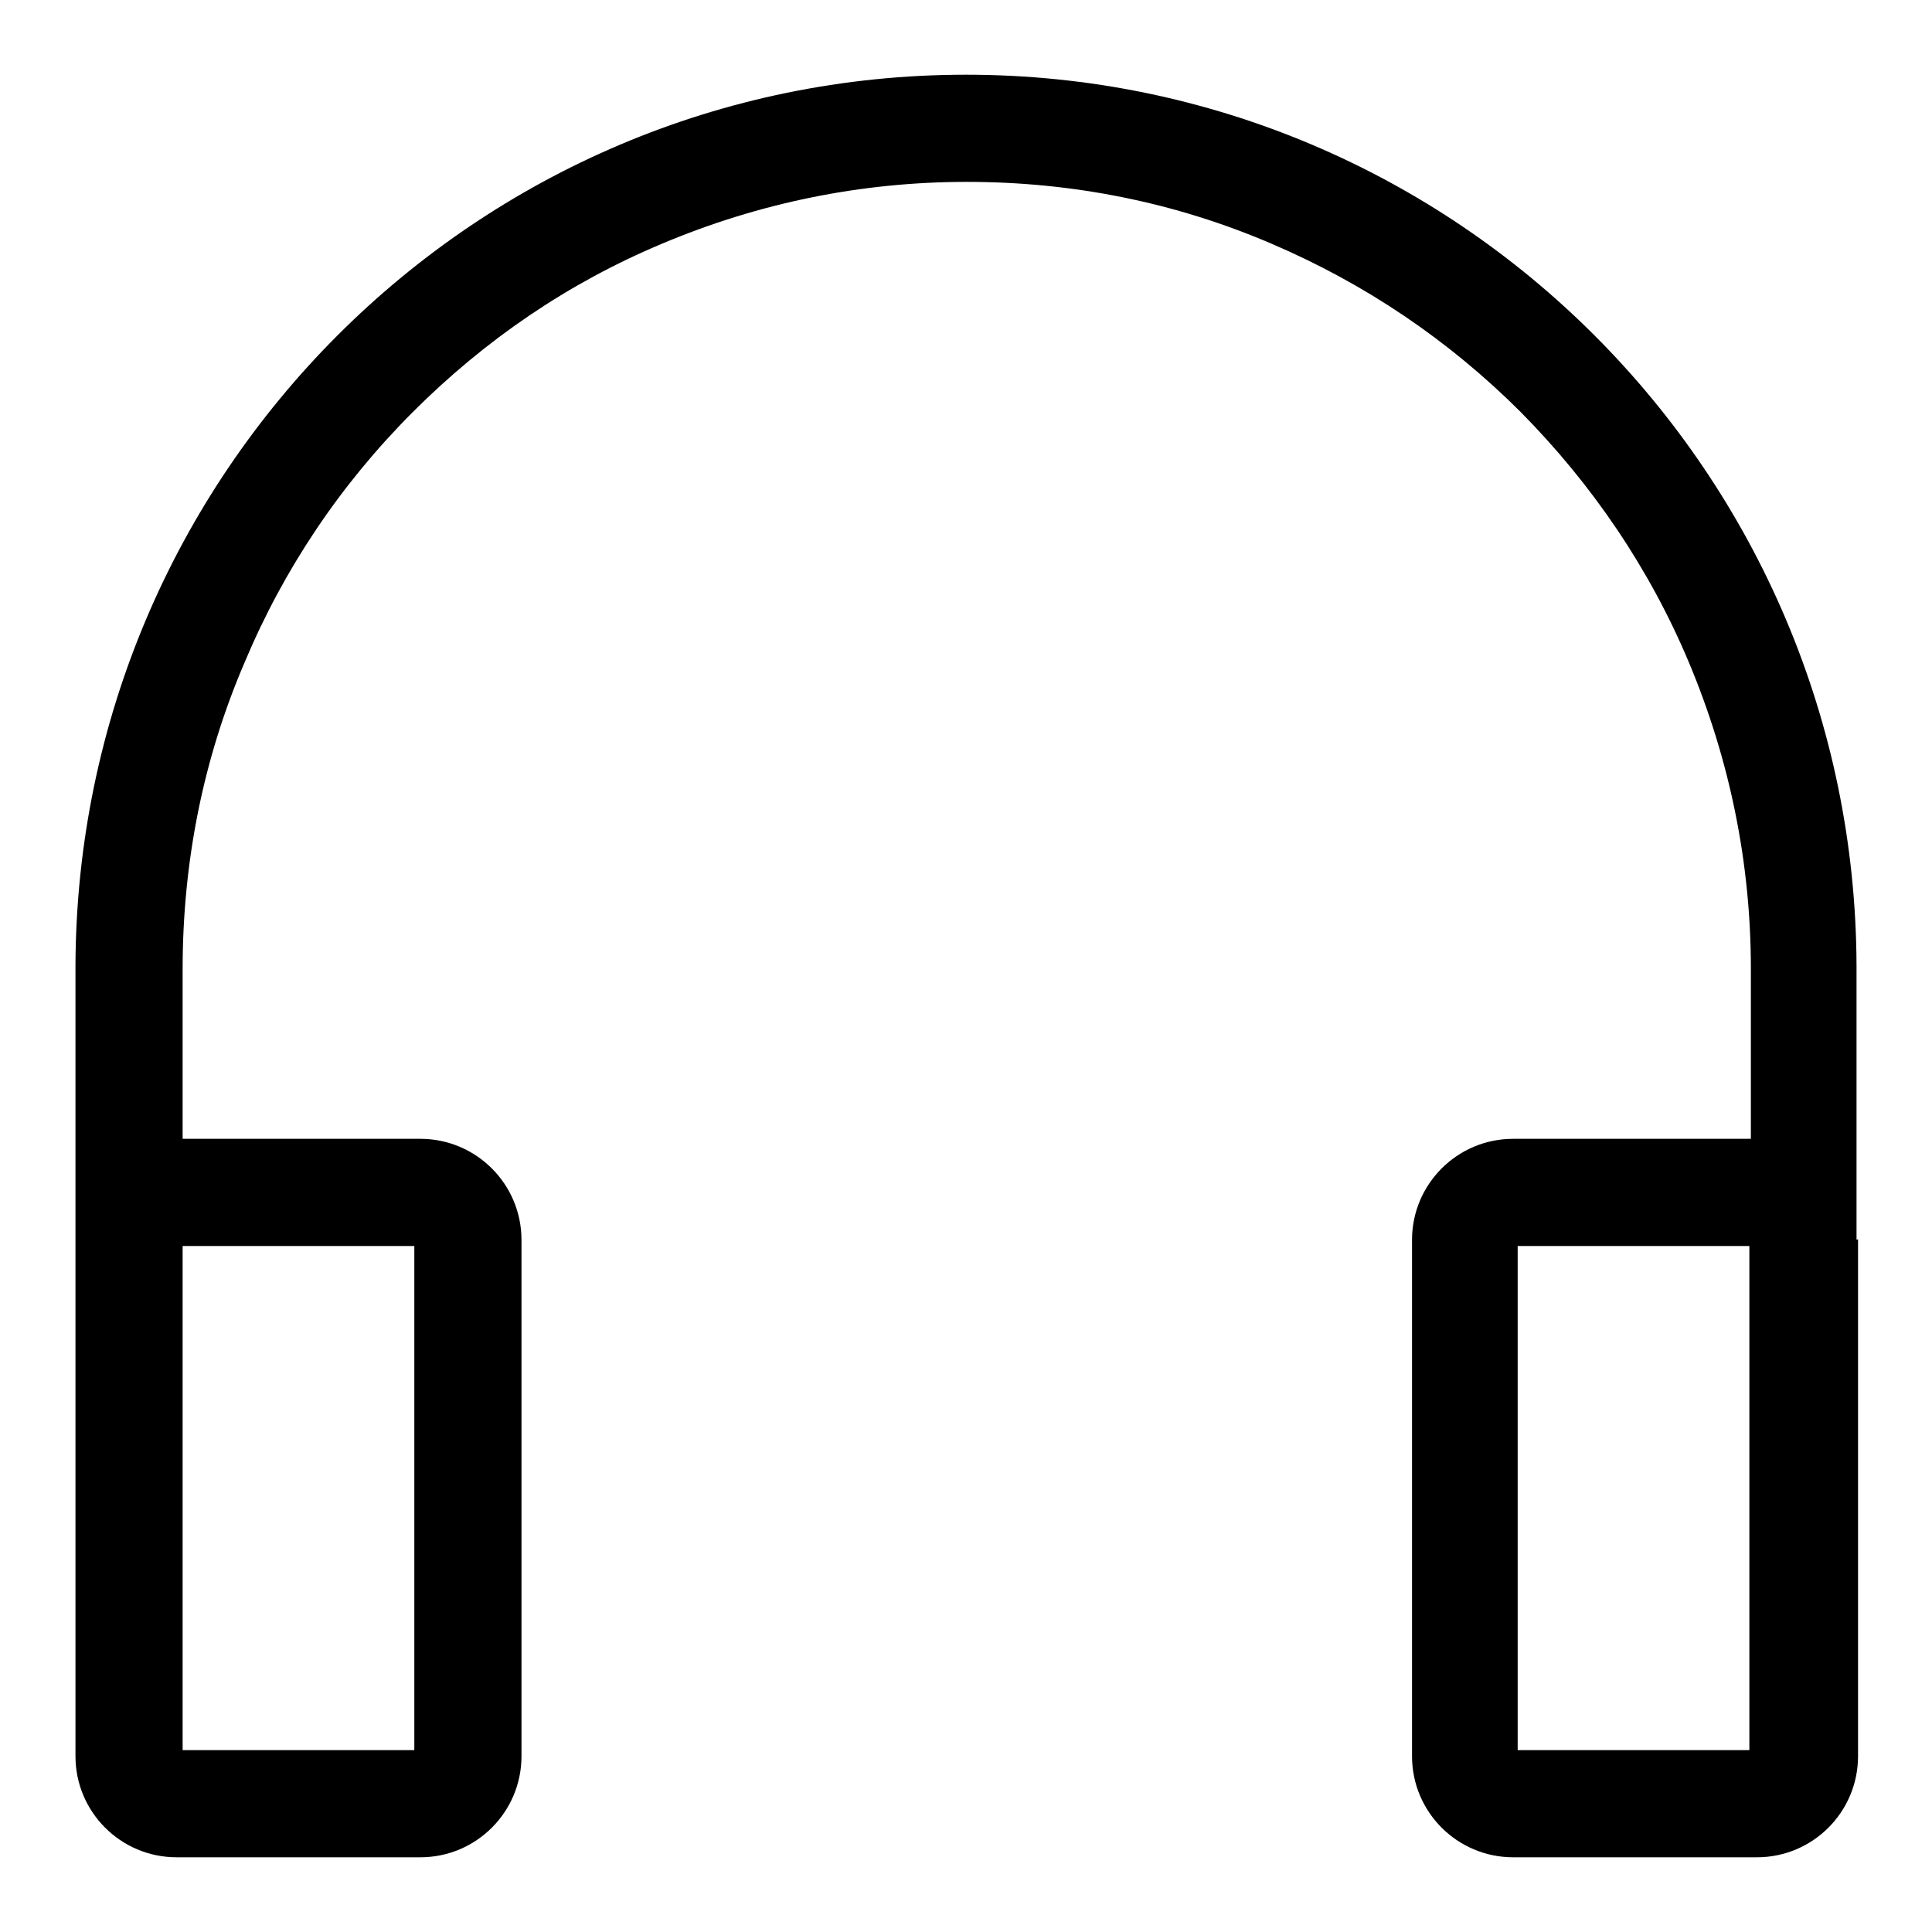
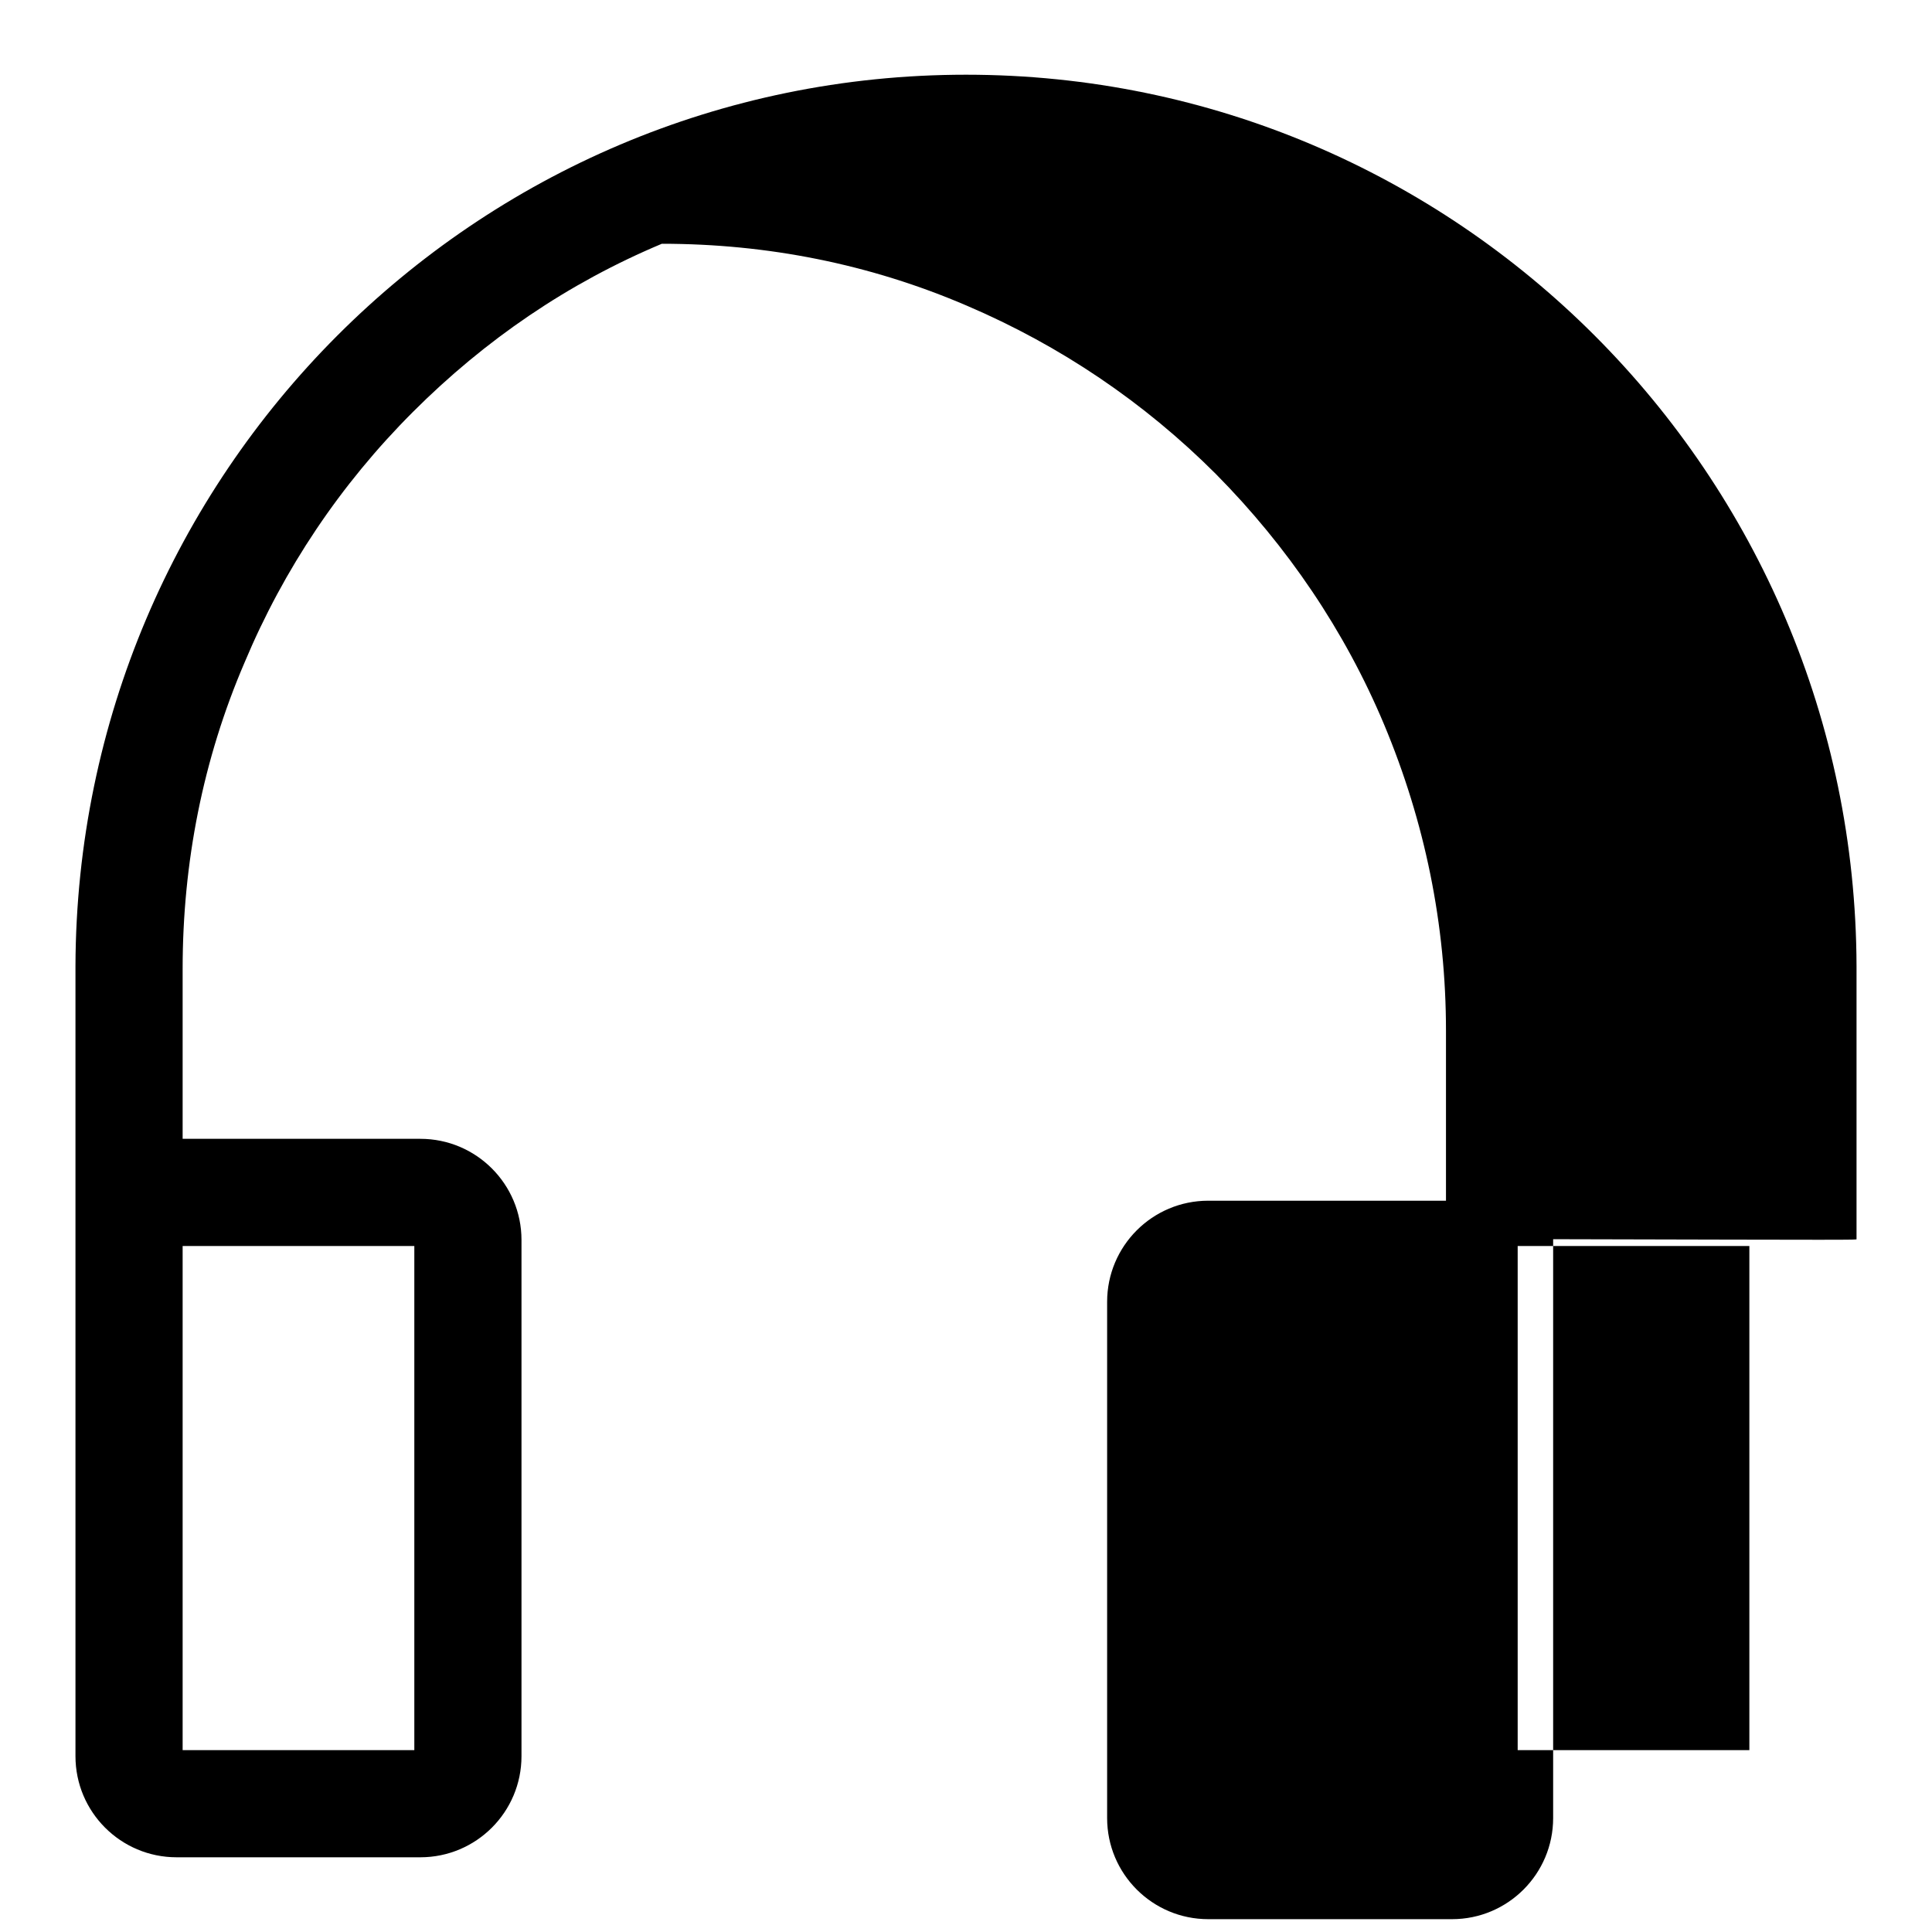
<svg xmlns="http://www.w3.org/2000/svg" version="1.1" x="0px" y="0px" viewBox="0 0 256 256" enable-background="new 0 0 256 256" xml:space="preserve">
  <g>
    <g>
-       <path fill="#000000" d="M246,164.2v-35.9c0,0,0-0.1,0-0.2v-0.1C245.8,62.8,193.1,9.9,128,9.9C62.9,9.9,10.2,62.8,10,128l0,0v36.2c0,0,0,0,0,0.1v68.4c0,7.4,6,13.4,13.4,13.4h32.3c7.4,0,13.4-6,13.4-13.4v-68.4c0-7.4-6-13.4-13.4-13.4H24.2v-22.5c0-14.1,2.7-27.8,8.2-40.6c5.2-12.4,12.7-23.6,22.3-33.2s20.6-17.1,33-22.3c12.8-5.4,26.4-8.2,40.4-8.2c14,0,27.6,2.7,40.4,8.2c12.4,5.3,23.5,12.8,33,22.3c9.5,9.6,17.1,20.8,22.3,33.2c5.4,12.9,8.2,26.5,8.2,40.6v22.5h-31.5c-7.4,0-13.4,6-13.4,13.4v68.4c0,7.4,6,13.4,13.4,13.4h32.3c7.4,0,13.4-6,13.4-13.4V164.2C246,164.3,246,164.3,246,164.2L246,164.2z M54.9,231.9H24.2v-66.8h30.7V231.9z M231.8,231.9h-30.7v-66.8h30.7V231.9L231.8,231.9z" />
+       <path fill="#000000" d="M246,164.2v-35.9c0,0,0-0.1,0-0.2v-0.1C245.8,62.8,193.1,9.9,128,9.9C62.9,9.9,10.2,62.8,10,128l0,0v36.2c0,0,0,0,0,0.1v68.4c0,7.4,6,13.4,13.4,13.4h32.3c7.4,0,13.4-6,13.4-13.4v-68.4c0-7.4-6-13.4-13.4-13.4H24.2v-22.5c0-14.1,2.7-27.8,8.2-40.6c5.2-12.4,12.7-23.6,22.3-33.2s20.6-17.1,33-22.3c14,0,27.6,2.7,40.4,8.2c12.4,5.3,23.5,12.8,33,22.3c9.5,9.6,17.1,20.8,22.3,33.2c5.4,12.9,8.2,26.5,8.2,40.6v22.5h-31.5c-7.4,0-13.4,6-13.4,13.4v68.4c0,7.4,6,13.4,13.4,13.4h32.3c7.4,0,13.4-6,13.4-13.4V164.2C246,164.3,246,164.3,246,164.2L246,164.2z M54.9,231.9H24.2v-66.8h30.7V231.9z M231.8,231.9h-30.7v-66.8h30.7V231.9L231.8,231.9z" />
    </g>
  </g>
</svg>